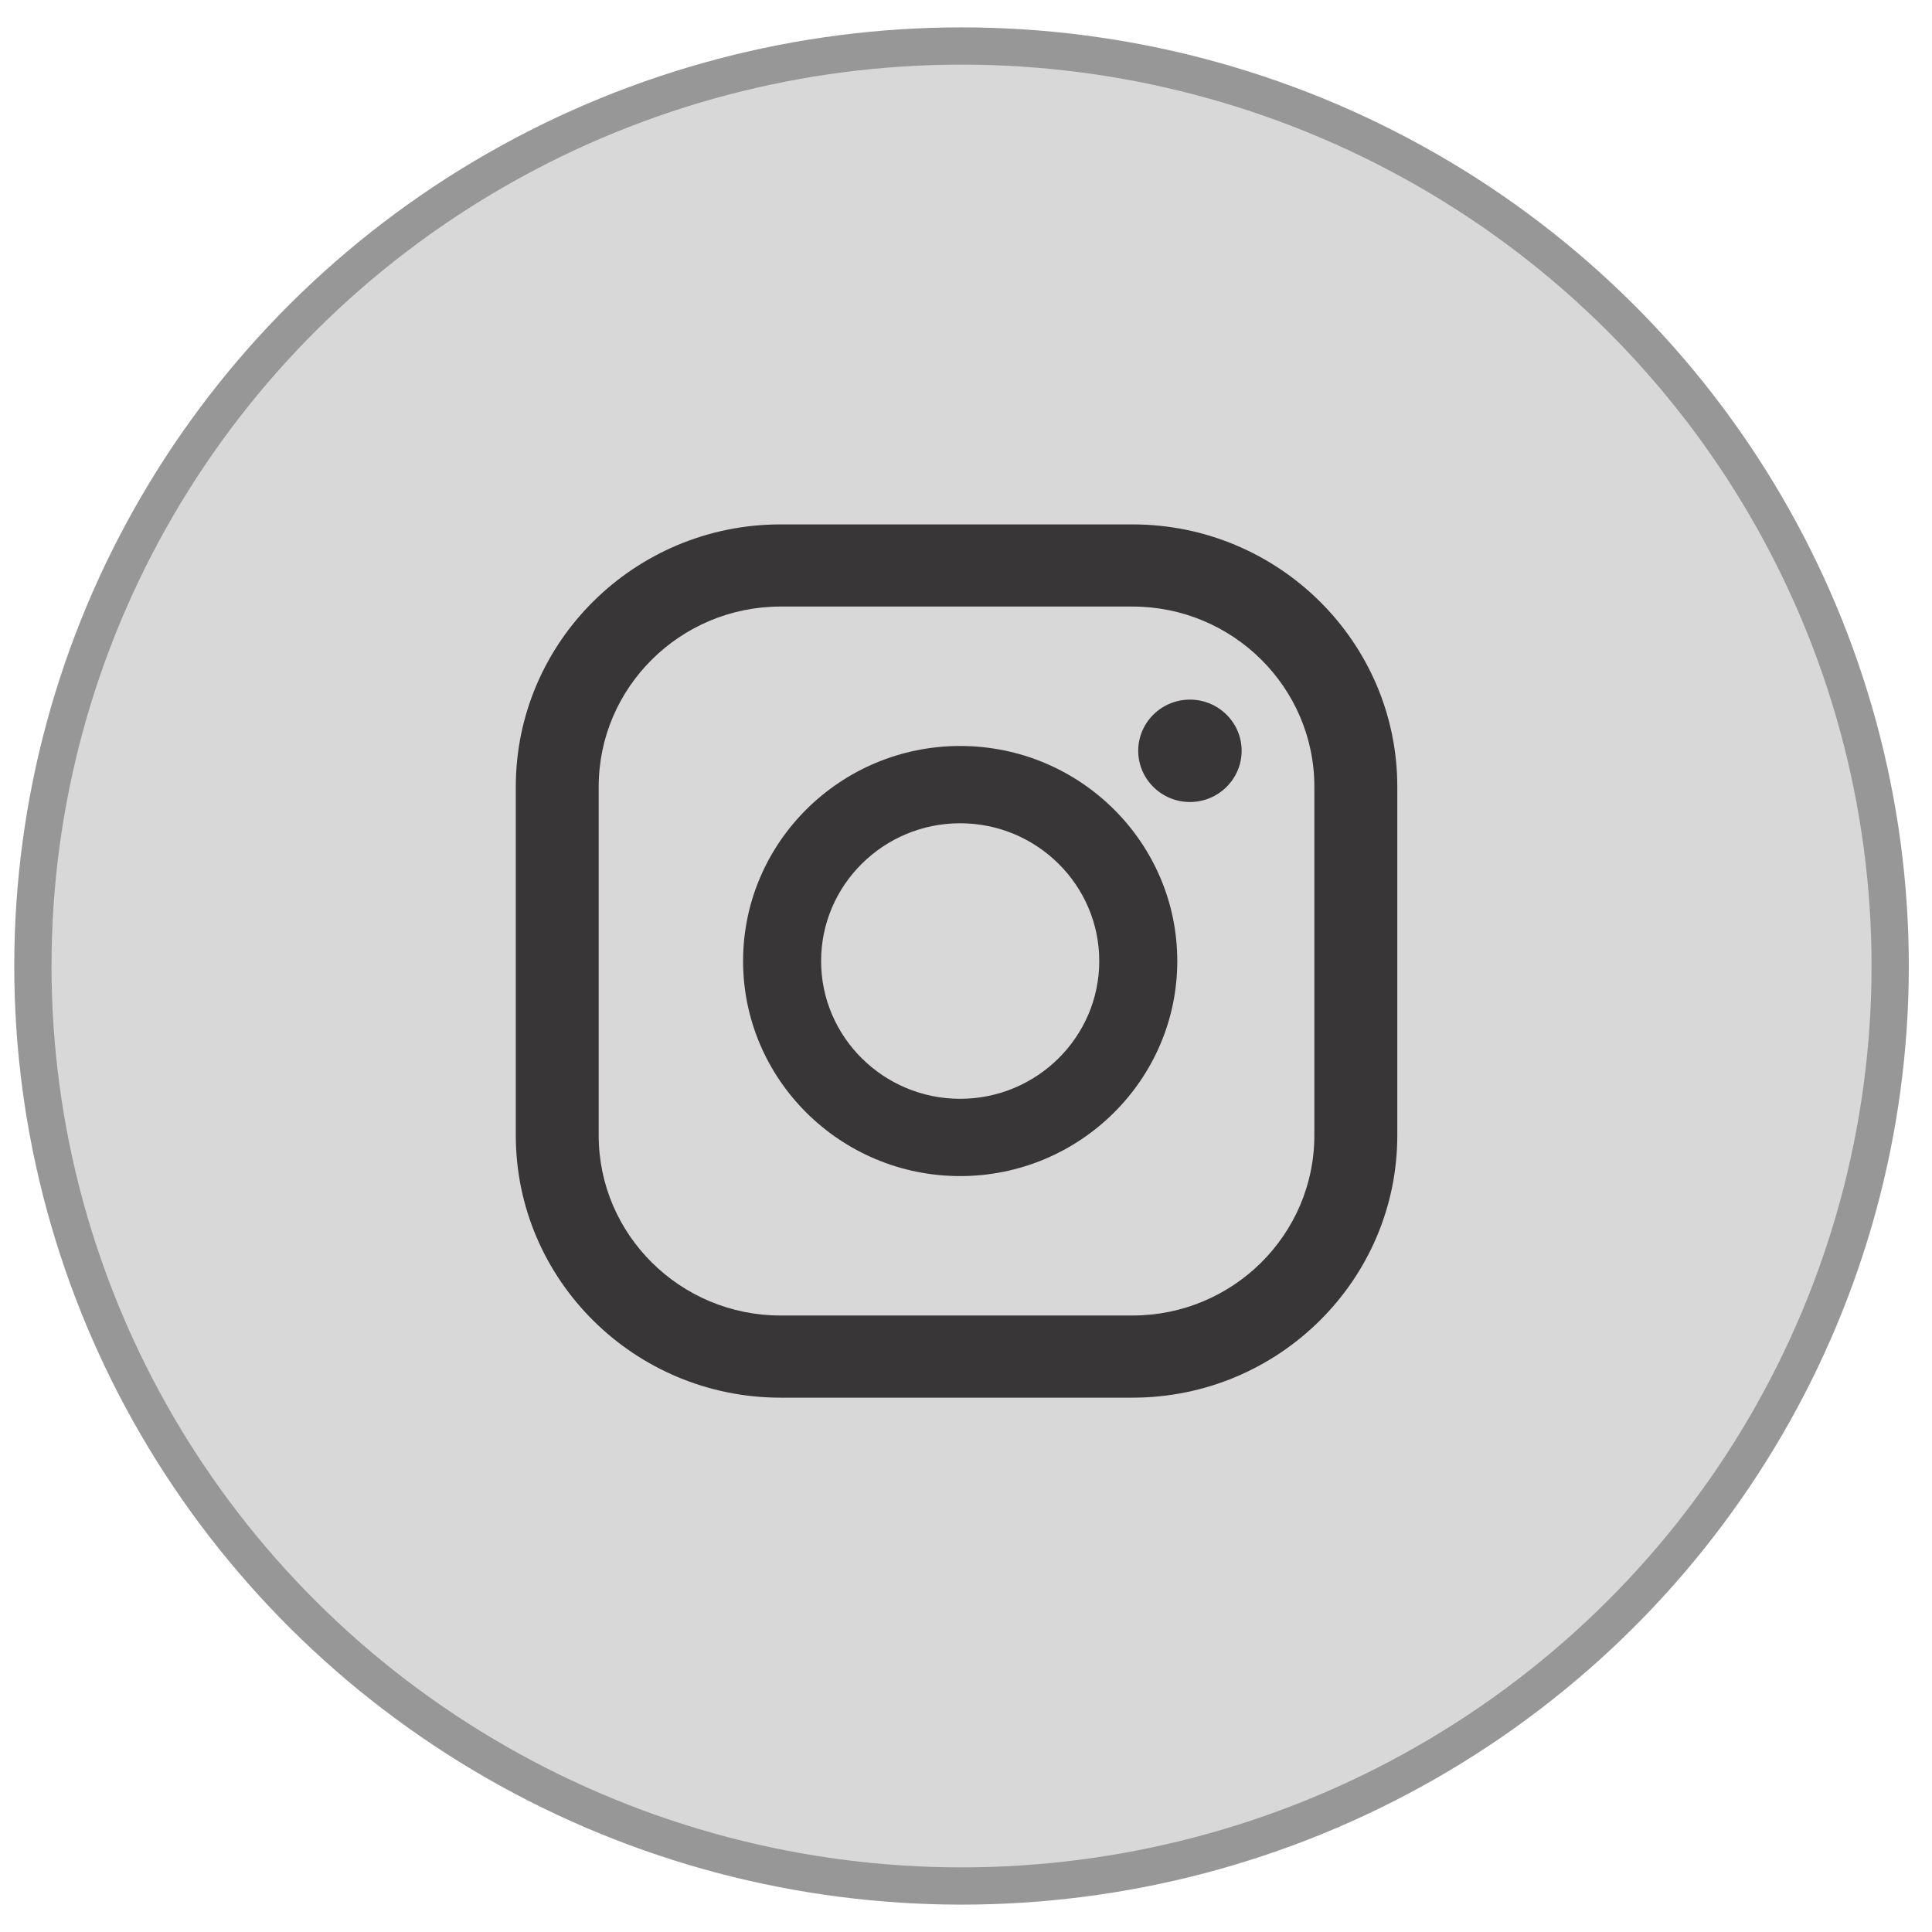
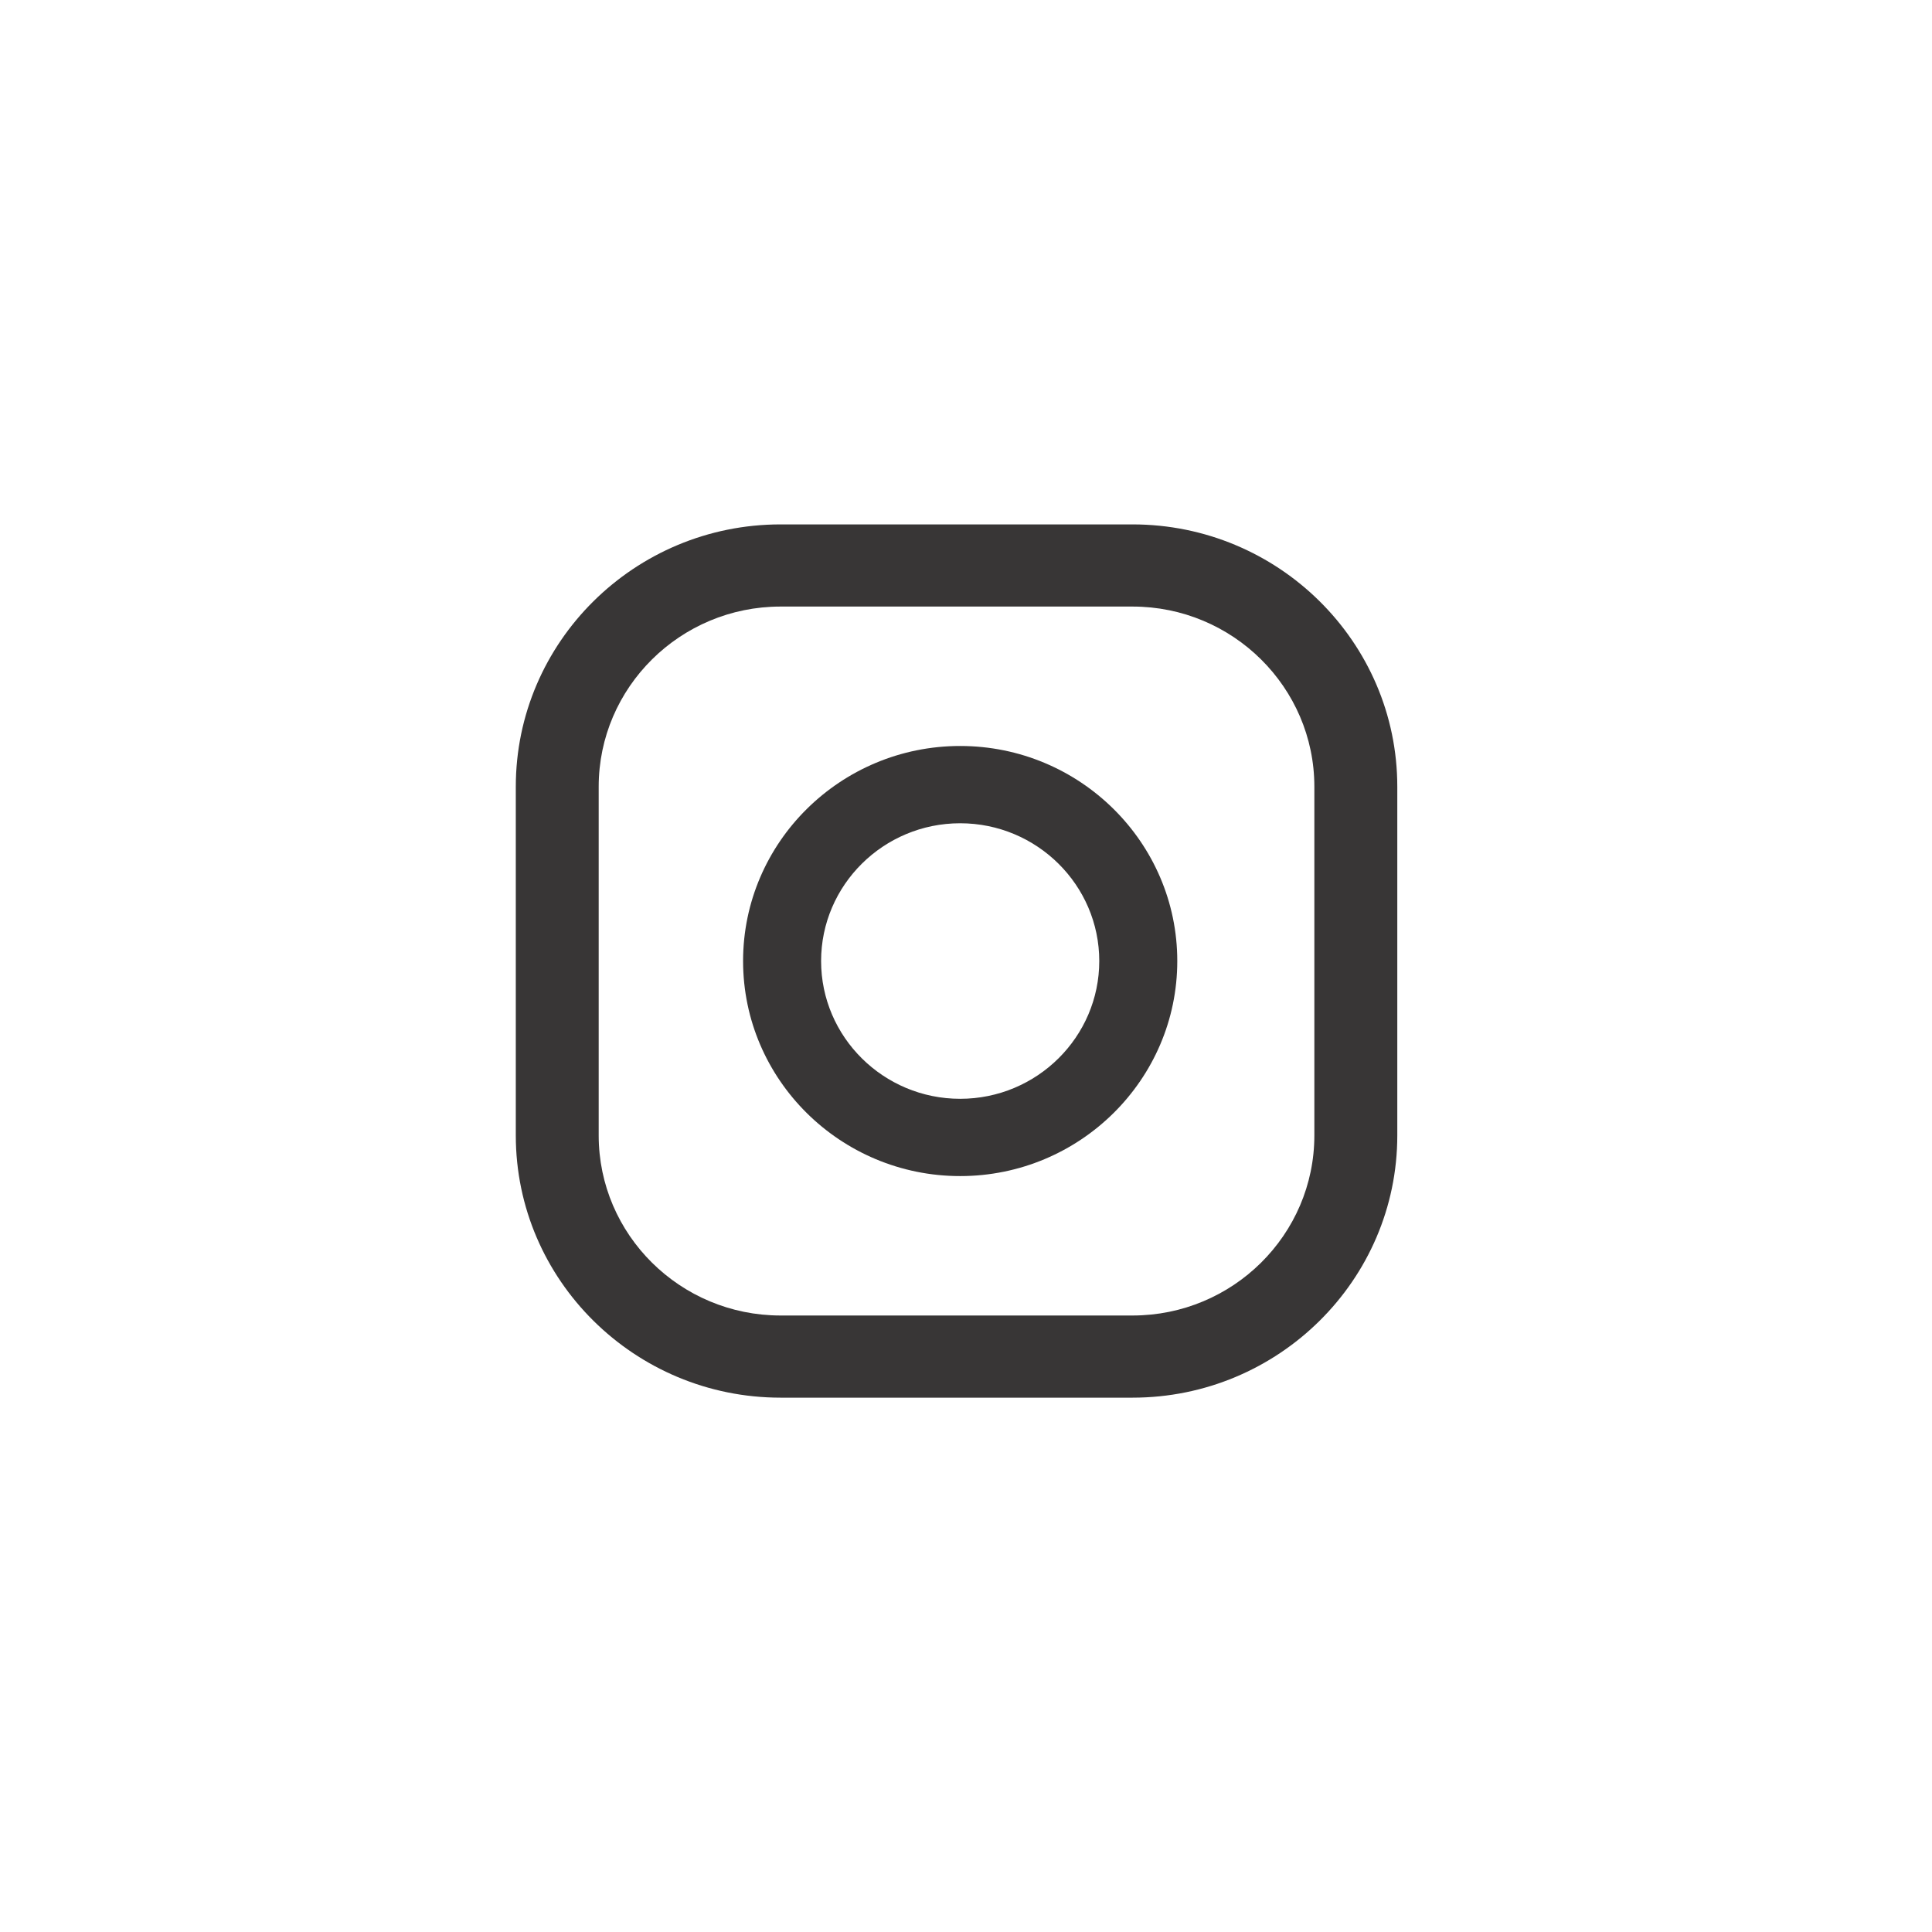
<svg xmlns="http://www.w3.org/2000/svg" width="42px" height="42px" viewBox="0 0 42 42" version="1.1">
  <title>Instagram</title>
  <desc>Created with Sketch.</desc>
  <g id="Page-1" stroke="none" stroke-width="1" fill="none" fill-rule="evenodd">
    <g id="footer-rrss" transform="translate(-76, 1)">
      <g id="Instagram" transform="translate(76.715, 0)">
-         <ellipse id="Oval-Copy" stroke="#979797" stroke-width="0.81" fill="#D8D8D8" cx="20.188" cy="20" rx="20.188" ry="20" />
        <g id="Group-18" transform="translate(10.498, 10.4)" fill="#383636">
-           <path d="M14.655,3.809 C14.035,3.809 13.531,4.308 13.531,4.921 C13.531,5.535 14.035,6.035 14.655,6.035 C15.275,6.035 15.779,5.535 15.779,4.921 C15.779,4.308 15.275,3.809 14.655,3.809" id="Fill-1" />
          <path d="M9.66,12.487 C7.994,12.487 6.637,11.143 6.637,9.492 C6.637,7.841 7.994,6.497 9.66,6.497 C11.327,6.497 12.684,7.841 12.684,9.492 C12.684,11.143 11.327,12.487 9.66,12.487 M9.66,4.817 C7.058,4.817 4.941,6.914 4.941,9.492 C4.941,12.069 7.058,14.167 9.66,14.167 C12.262,14.167 14.38,12.069 14.38,9.492 C14.38,6.914 12.262,4.817 9.66,4.817" id="Fill-3" />
          <path d="M5.756,1.786 C3.576,1.786 1.802,3.544 1.802,5.702 L1.802,13.283 C1.802,15.442 3.576,17.198 5.756,17.198 L13.407,17.198 C15.587,17.198 17.36,15.442 17.36,13.283 L17.36,5.702 C17.36,3.544 15.587,1.786 13.407,1.786 L5.756,1.786 Z M13.407,18.984 L5.756,18.984 C2.582,18.984 -1.09245946e-13,16.426 -1.09245946e-13,13.283 L-1.09245946e-13,5.702 C-1.09245946e-13,2.557 2.582,-1.09245946e-13 5.756,-1.09245946e-13 L13.407,-1.09245946e-13 C16.58,-1.09245946e-13 19.163,2.557 19.163,5.702 L19.163,13.283 C19.163,16.426 16.58,18.984 13.407,18.984 L13.407,18.984 Z" id="Fill-5" />
        </g>
      </g>
    </g>
  </g>
</svg>